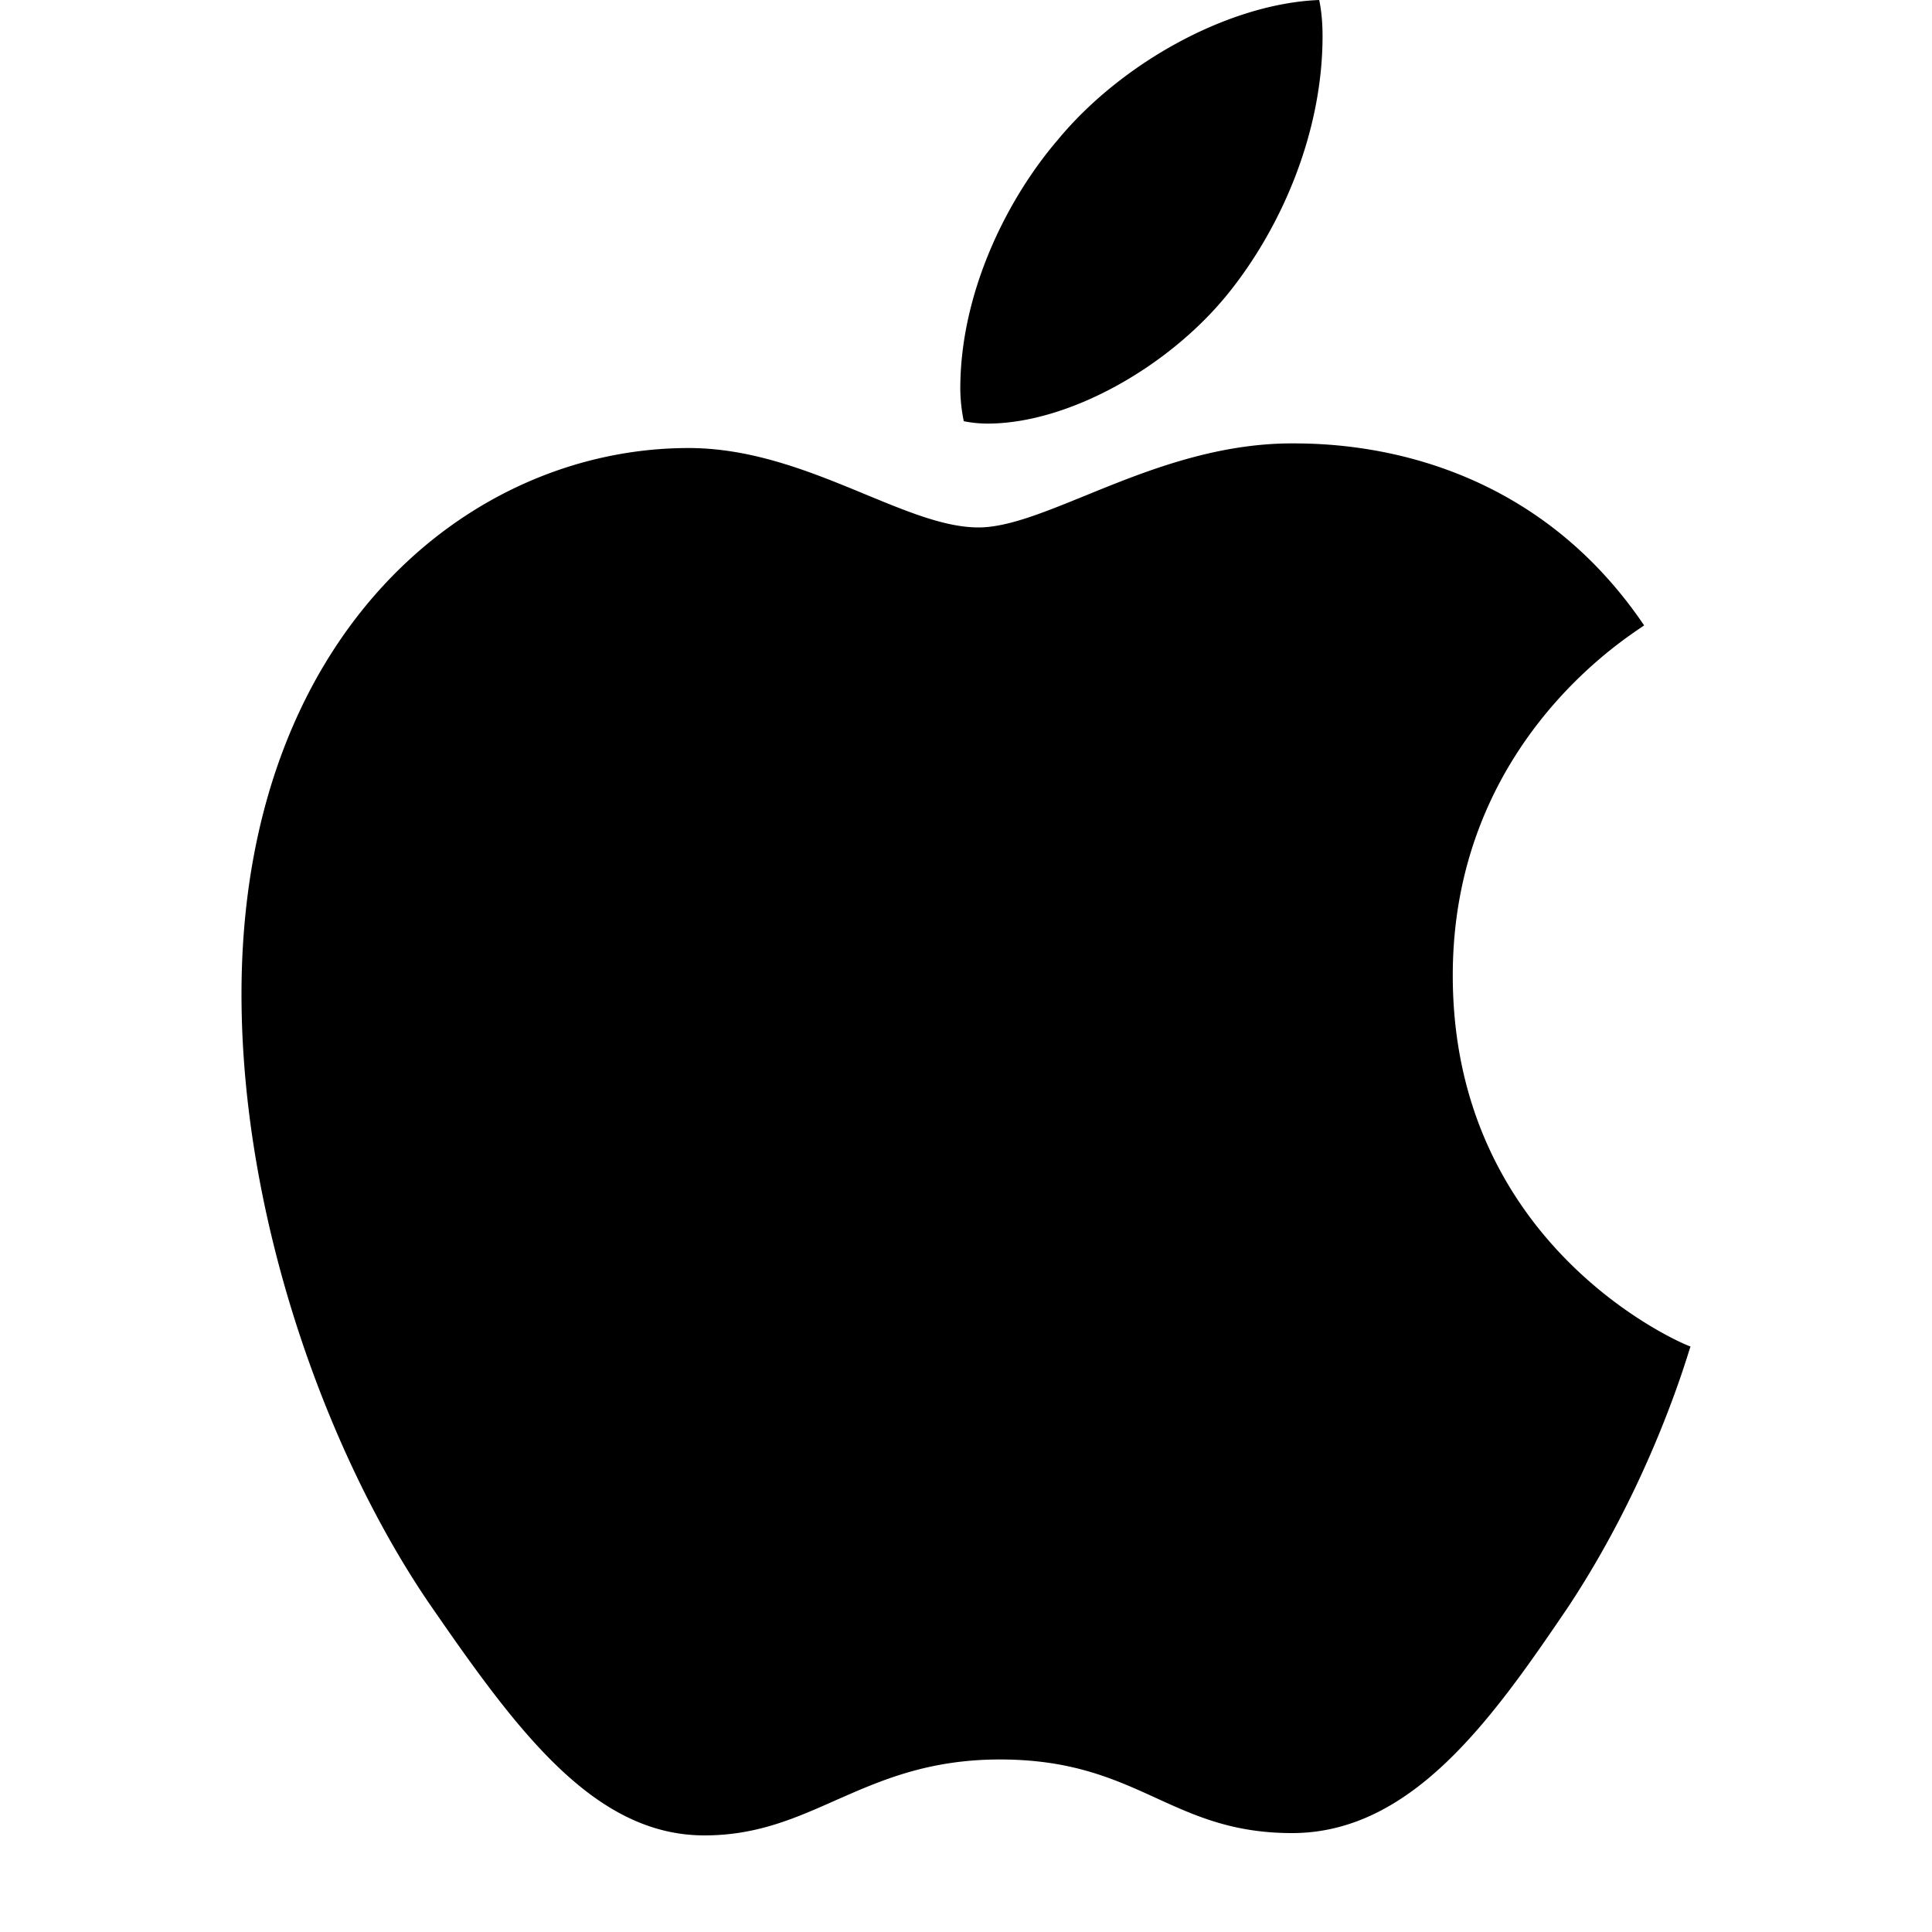
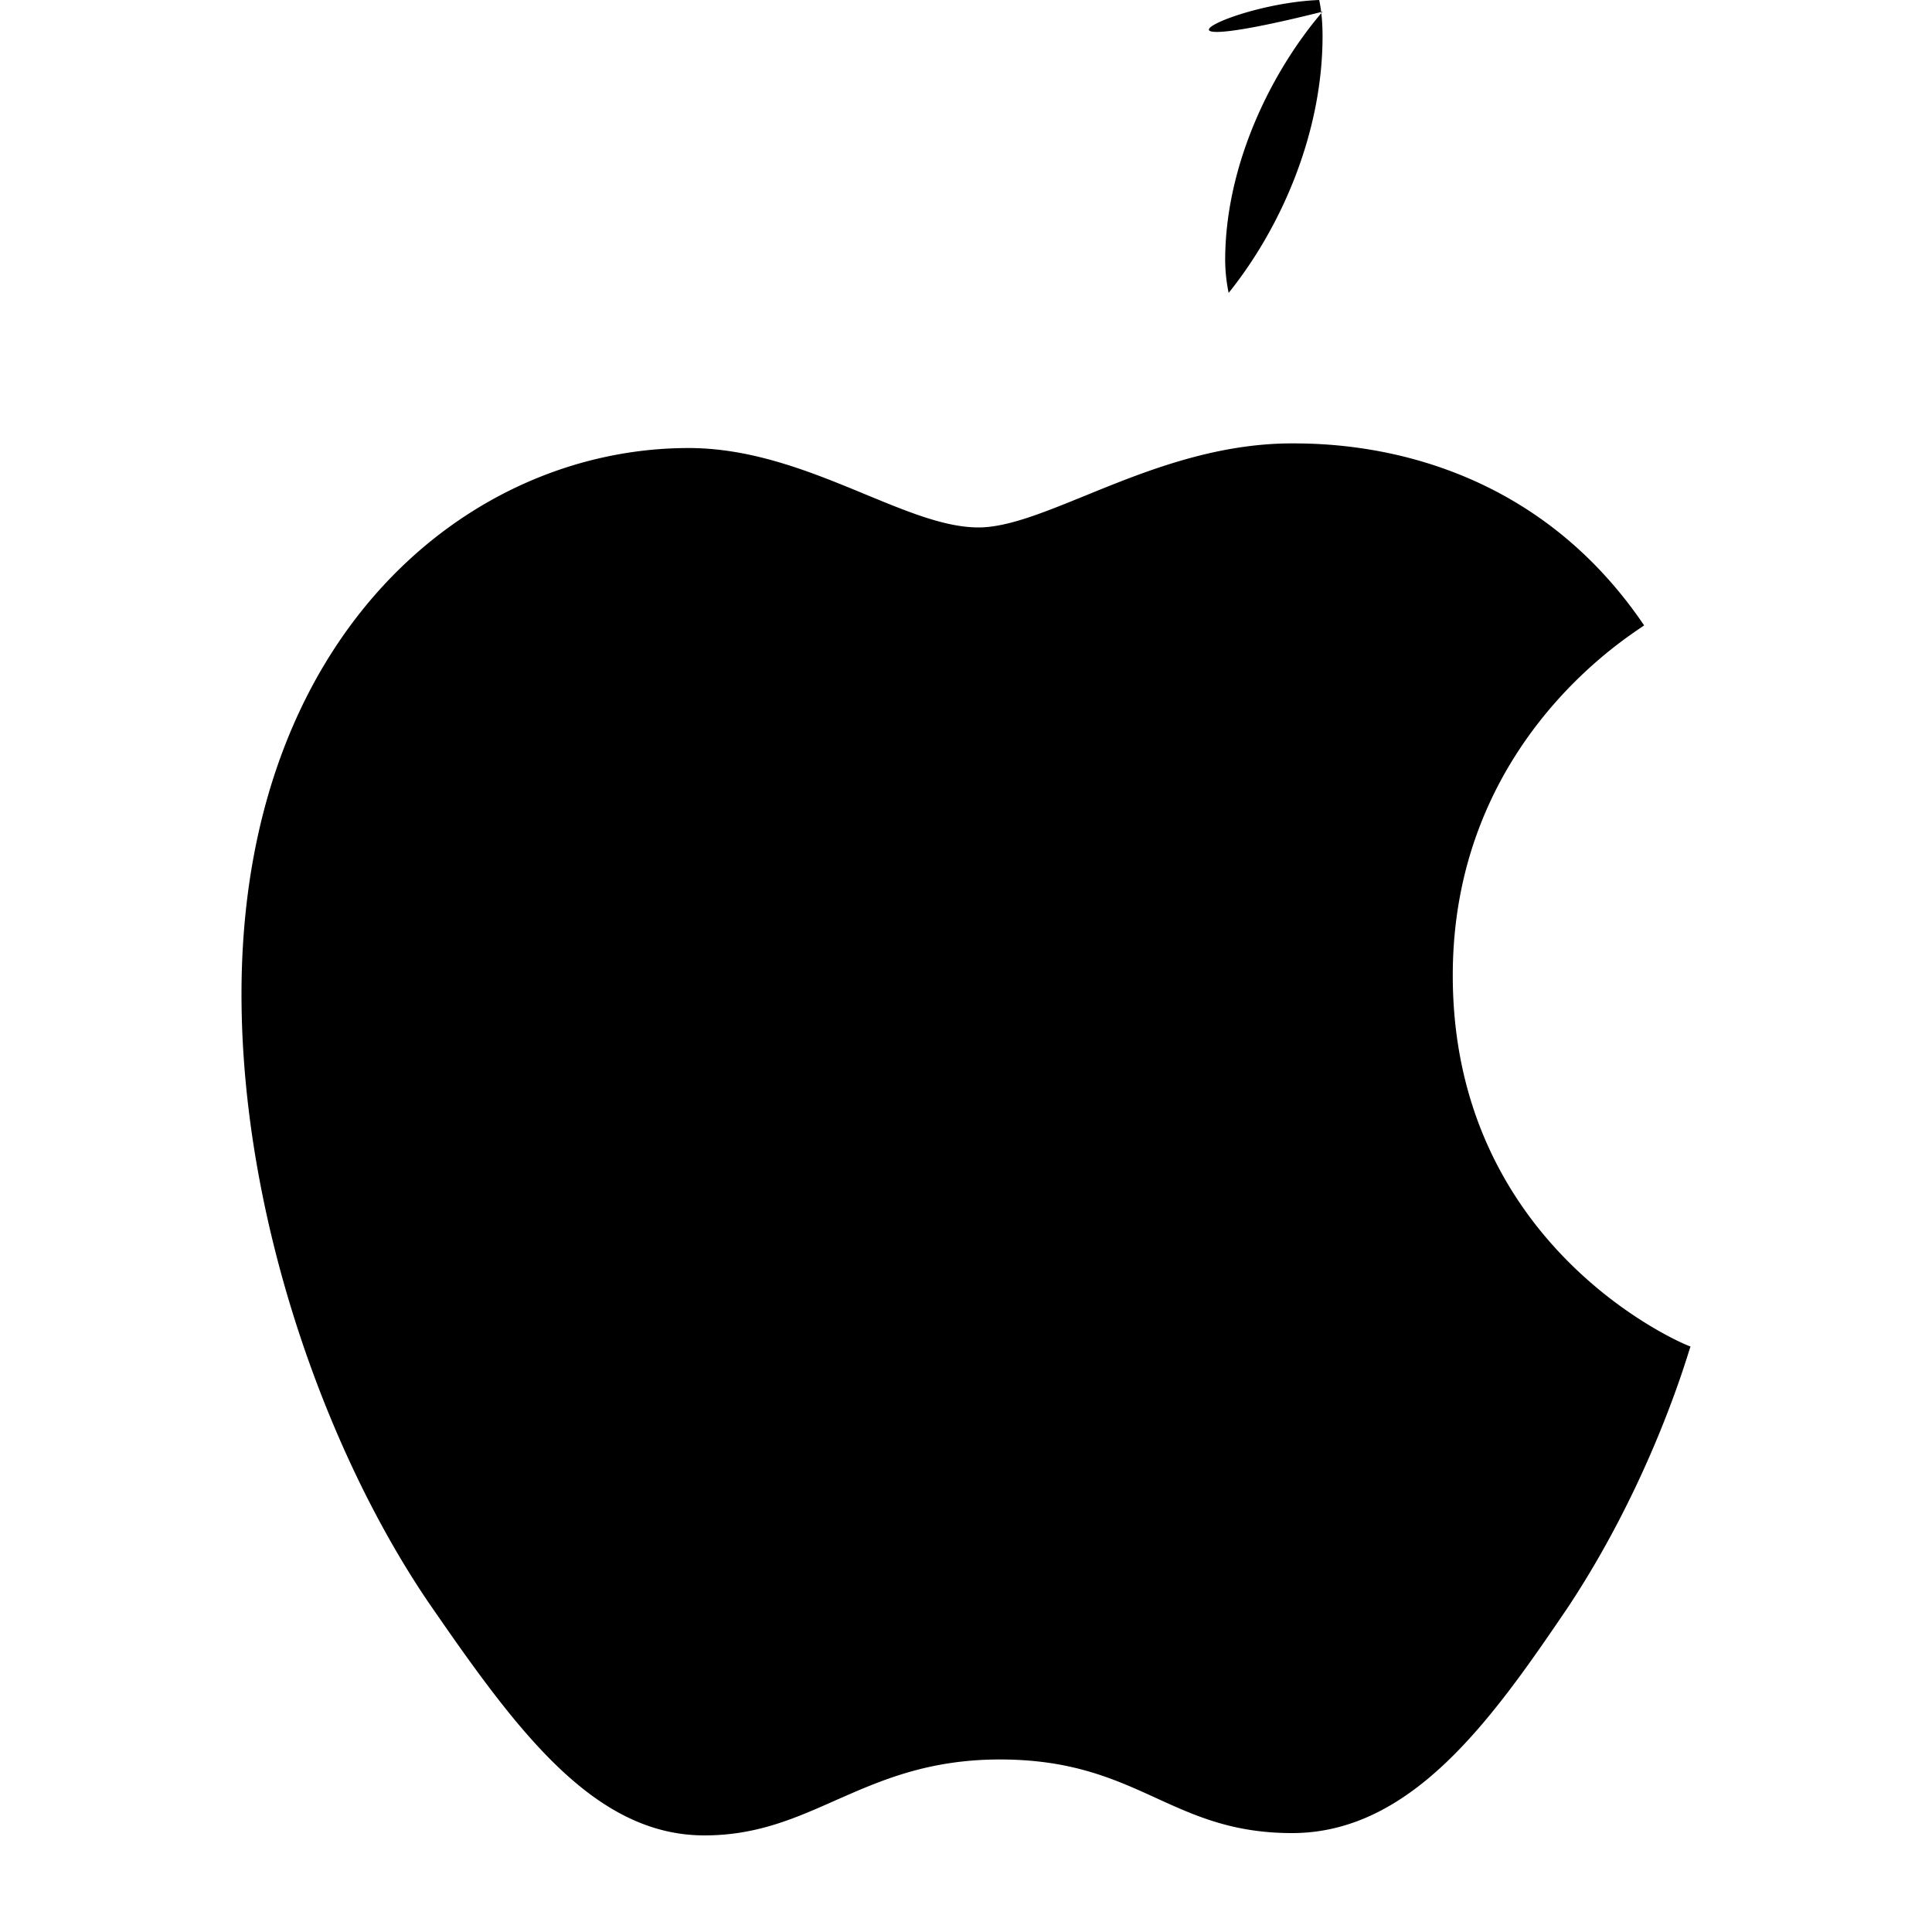
<svg xmlns="http://www.w3.org/2000/svg" width="16" height="16" fill="none" viewBox="0 0 20 20" colorforeground="#2c22fa" colorbackground="black" cursor="default">
-   <path fill="#fff" d="M0 0h20v20H0z" />
-   <path fill="black" fill-rule="evenodd" d="M12.719 3.032c-.621.773-1.664 1.353-2.496 1.353-.094 0-.188-.012-.246-.025a1.7 1.7 0 0 1-.036-.338c0-.99.48-1.957 1.008-2.573C11.617.64 12.73.036 13.656 0c.024.109.035.242.035.374 0 .979-.41 1.957-.972 2.658M8.643 18.64c-.417.185-.813.36-1.35.36-1.148 0-1.945-1.087-2.86-2.416-1.066-1.57-1.933-3.998-1.933-6.293 0-3.696 2.332-5.653 4.629-5.653.67 0 1.283.254 1.828.479.436.18.828.343 1.172.343.298 0 .67-.152 1.103-.328.605-.247 1.33-.542 2.143-.542.516 0 2.402.048 3.645 1.884l-.045.031c-.306.208-1.936 1.318-1.936 3.593 0 2.814 2.379 3.817 2.461 3.841l-.015.046c-.078.249-.45 1.438-1.25 2.648-.786 1.16-1.618 2.343-2.86 2.343-.612 0-1.002-.178-1.405-.362-.43-.196-.874-.4-1.618-.4-.749 0-1.242.22-1.709.426" clip-rule="evenodd" />
+   <path fill="black" fill-rule="evenodd" d="M12.719 3.032a1.7 1.7 0 0 1-.036-.338c0-.99.48-1.957 1.008-2.573C11.617.64 12.73.036 13.656 0c.024.109.035.242.035.374 0 .979-.41 1.957-.972 2.658M8.643 18.64c-.417.185-.813.36-1.35.36-1.148 0-1.945-1.087-2.86-2.416-1.066-1.57-1.933-3.998-1.933-6.293 0-3.696 2.332-5.653 4.629-5.653.67 0 1.283.254 1.828.479.436.18.828.343 1.172.343.298 0 .67-.152 1.103-.328.605-.247 1.33-.542 2.143-.542.516 0 2.402.048 3.645 1.884l-.045.031c-.306.208-1.936 1.318-1.936 3.593 0 2.814 2.379 3.817 2.461 3.841l-.015.046c-.078.249-.45 1.438-1.25 2.648-.786 1.16-1.618 2.343-2.86 2.343-.612 0-1.002-.178-1.405-.362-.43-.196-.874-.4-1.618-.4-.749 0-1.242.22-1.709.426" clip-rule="evenodd" />
</svg>